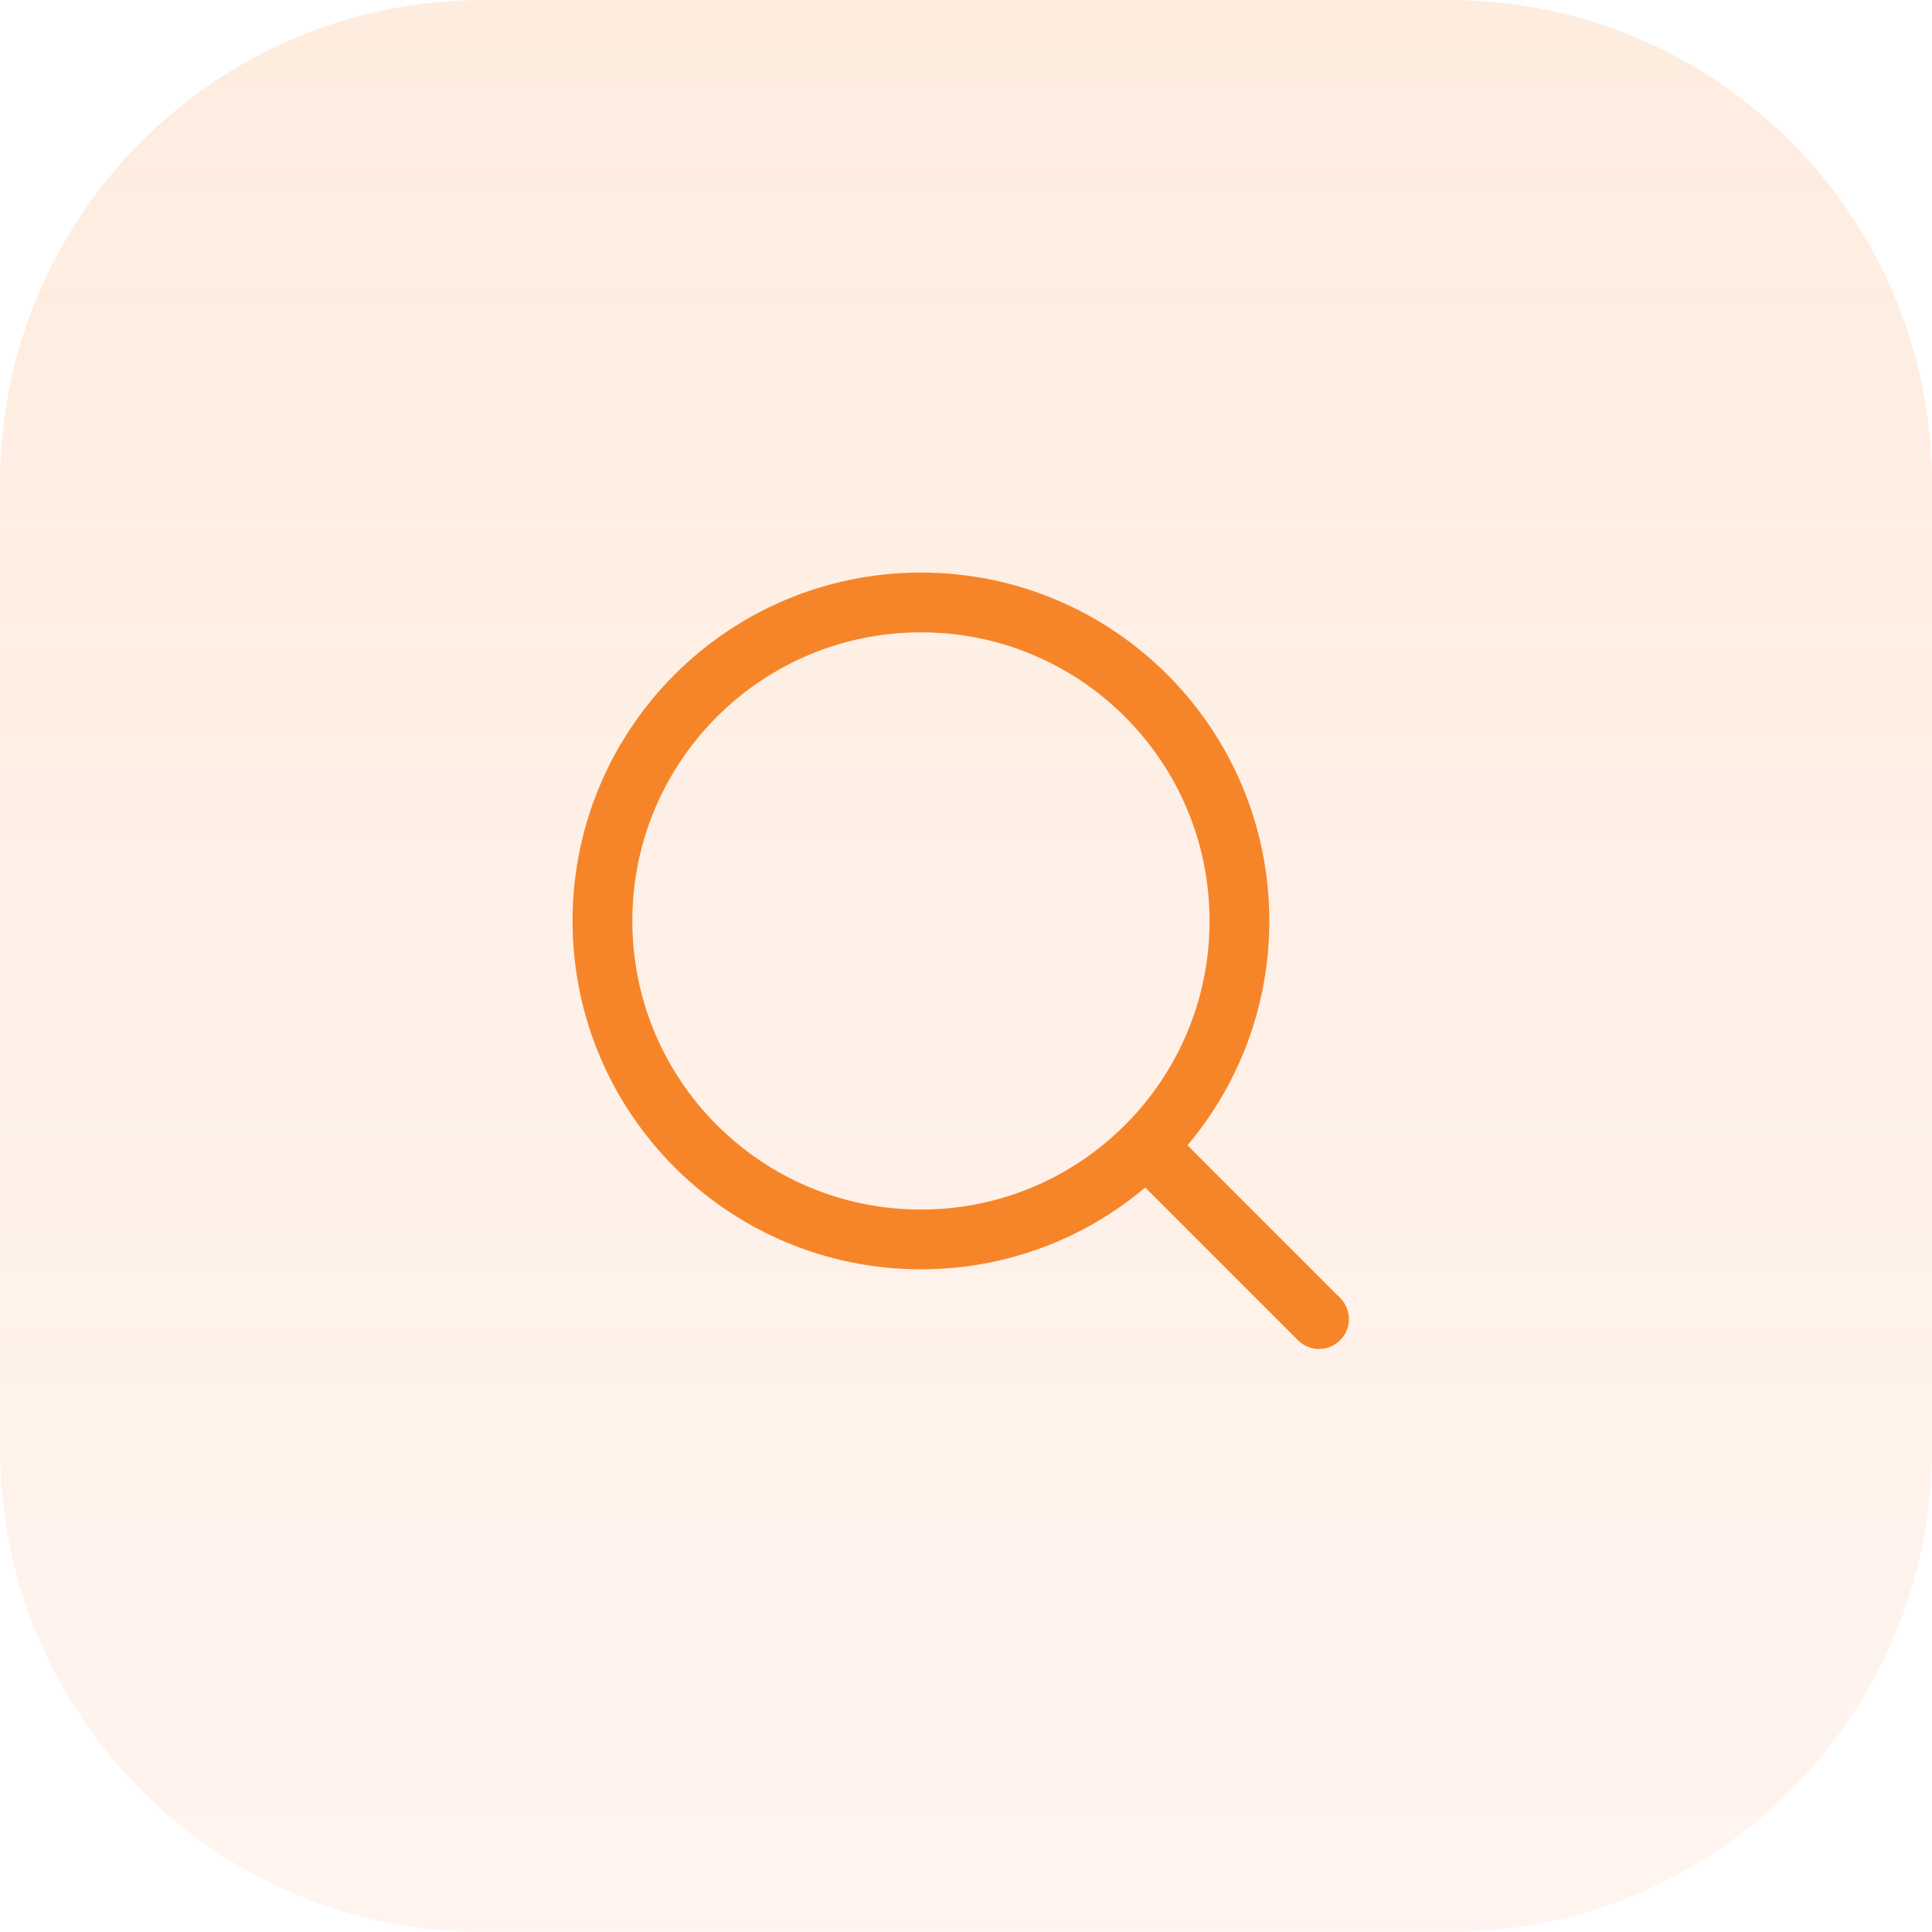
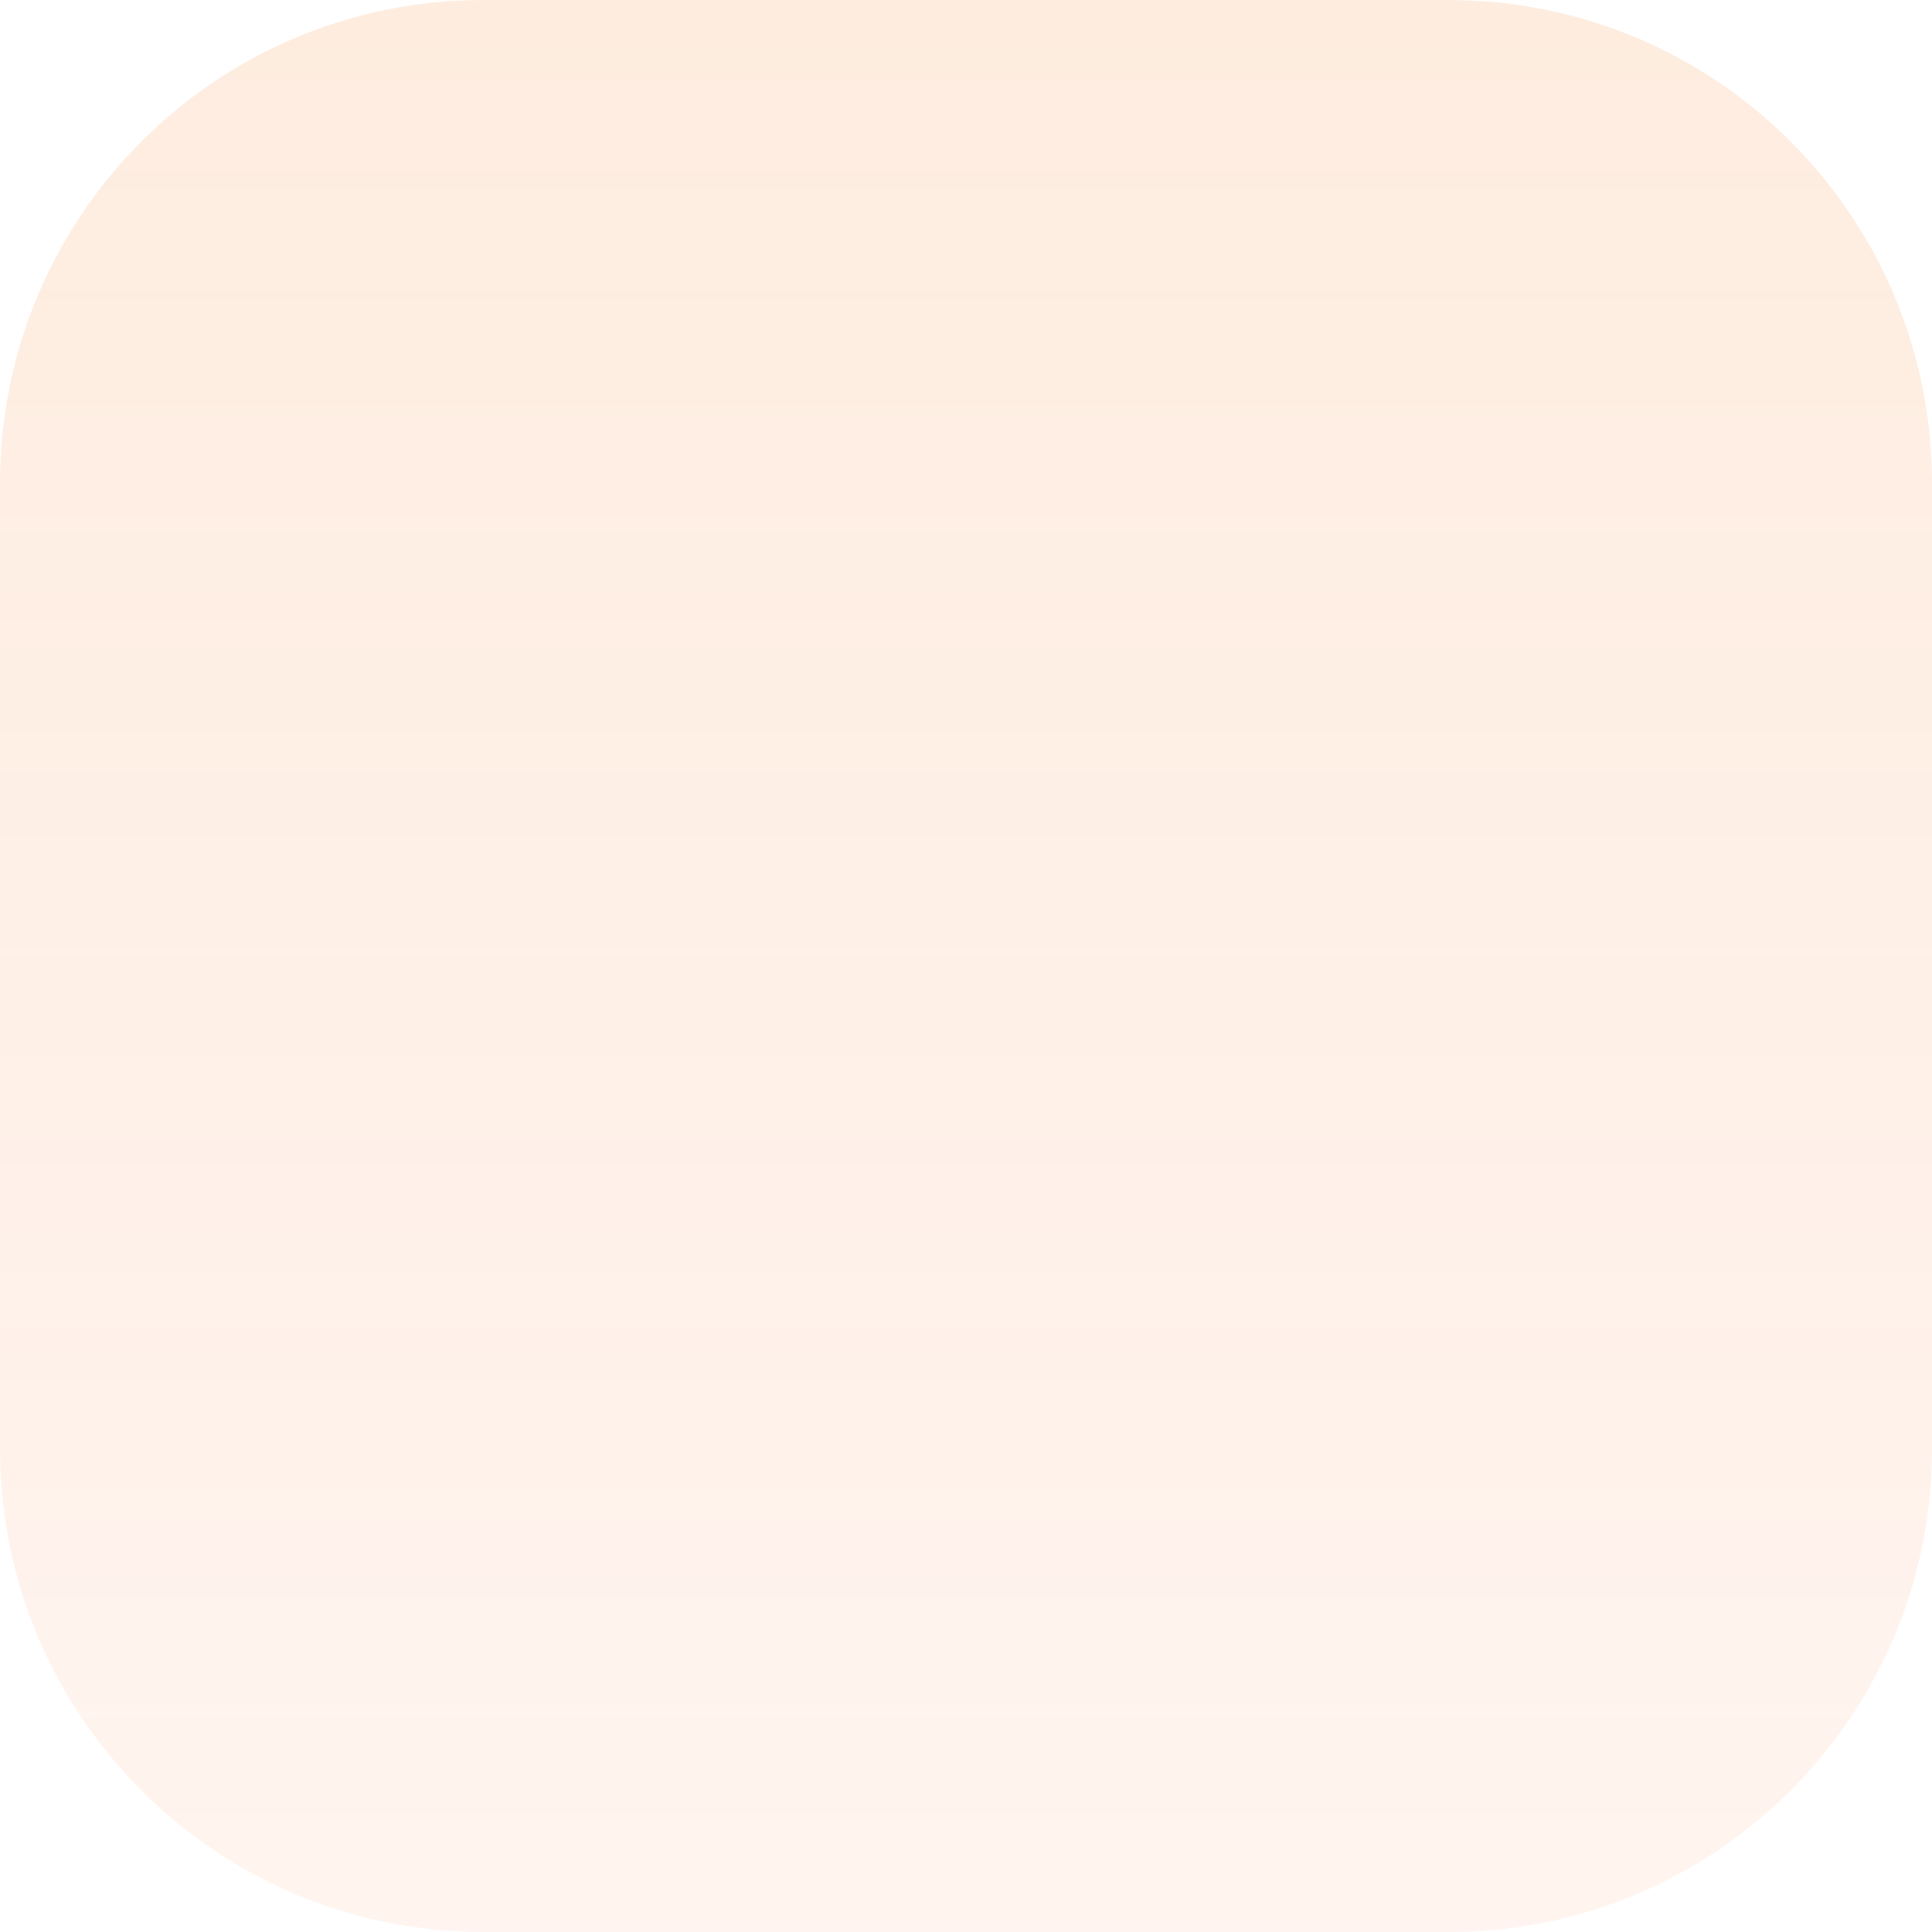
<svg xmlns="http://www.w3.org/2000/svg" width="51" height="51" viewBox="0 0 51 51" fill="none">
  <path d="M0 12.75C0 5.708 5.708 0 12.75 0H38.25C45.291 0 51 5.708 51 12.75V38.25C51 45.291 45.291 51 38.25 51H12.75C5.708 51 0 45.291 0 38.25V12.75Z" fill="url(#paint0_linear_193_521)" />
-   <path d="M34.819 34.82L30.257 30.259" stroke="#F6852A" stroke-width="1.578" stroke-linecap="round" stroke-linejoin="round" />
-   <path d="M24.311 32.718C28.954 32.718 32.718 28.954 32.718 24.311C32.718 19.667 28.954 15.903 24.311 15.903C19.667 15.903 15.903 19.667 15.903 24.311C15.903 28.954 19.667 32.718 24.311 32.718Z" stroke="#F6852A" stroke-width="1.578" stroke-linecap="round" stroke-linejoin="round" />
  <defs>
    <linearGradient id="paint0_linear_193_521" x1="25.5" y1="0" x2="25.5" y2="51" gradientUnits="userSpaceOnUse">
      <stop stop-color="#F6852A" stop-opacity="0.15" />
      <stop offset="1" stop-color="#FF7635" stop-opacity="0.08" />
    </linearGradient>
  </defs>
</svg>